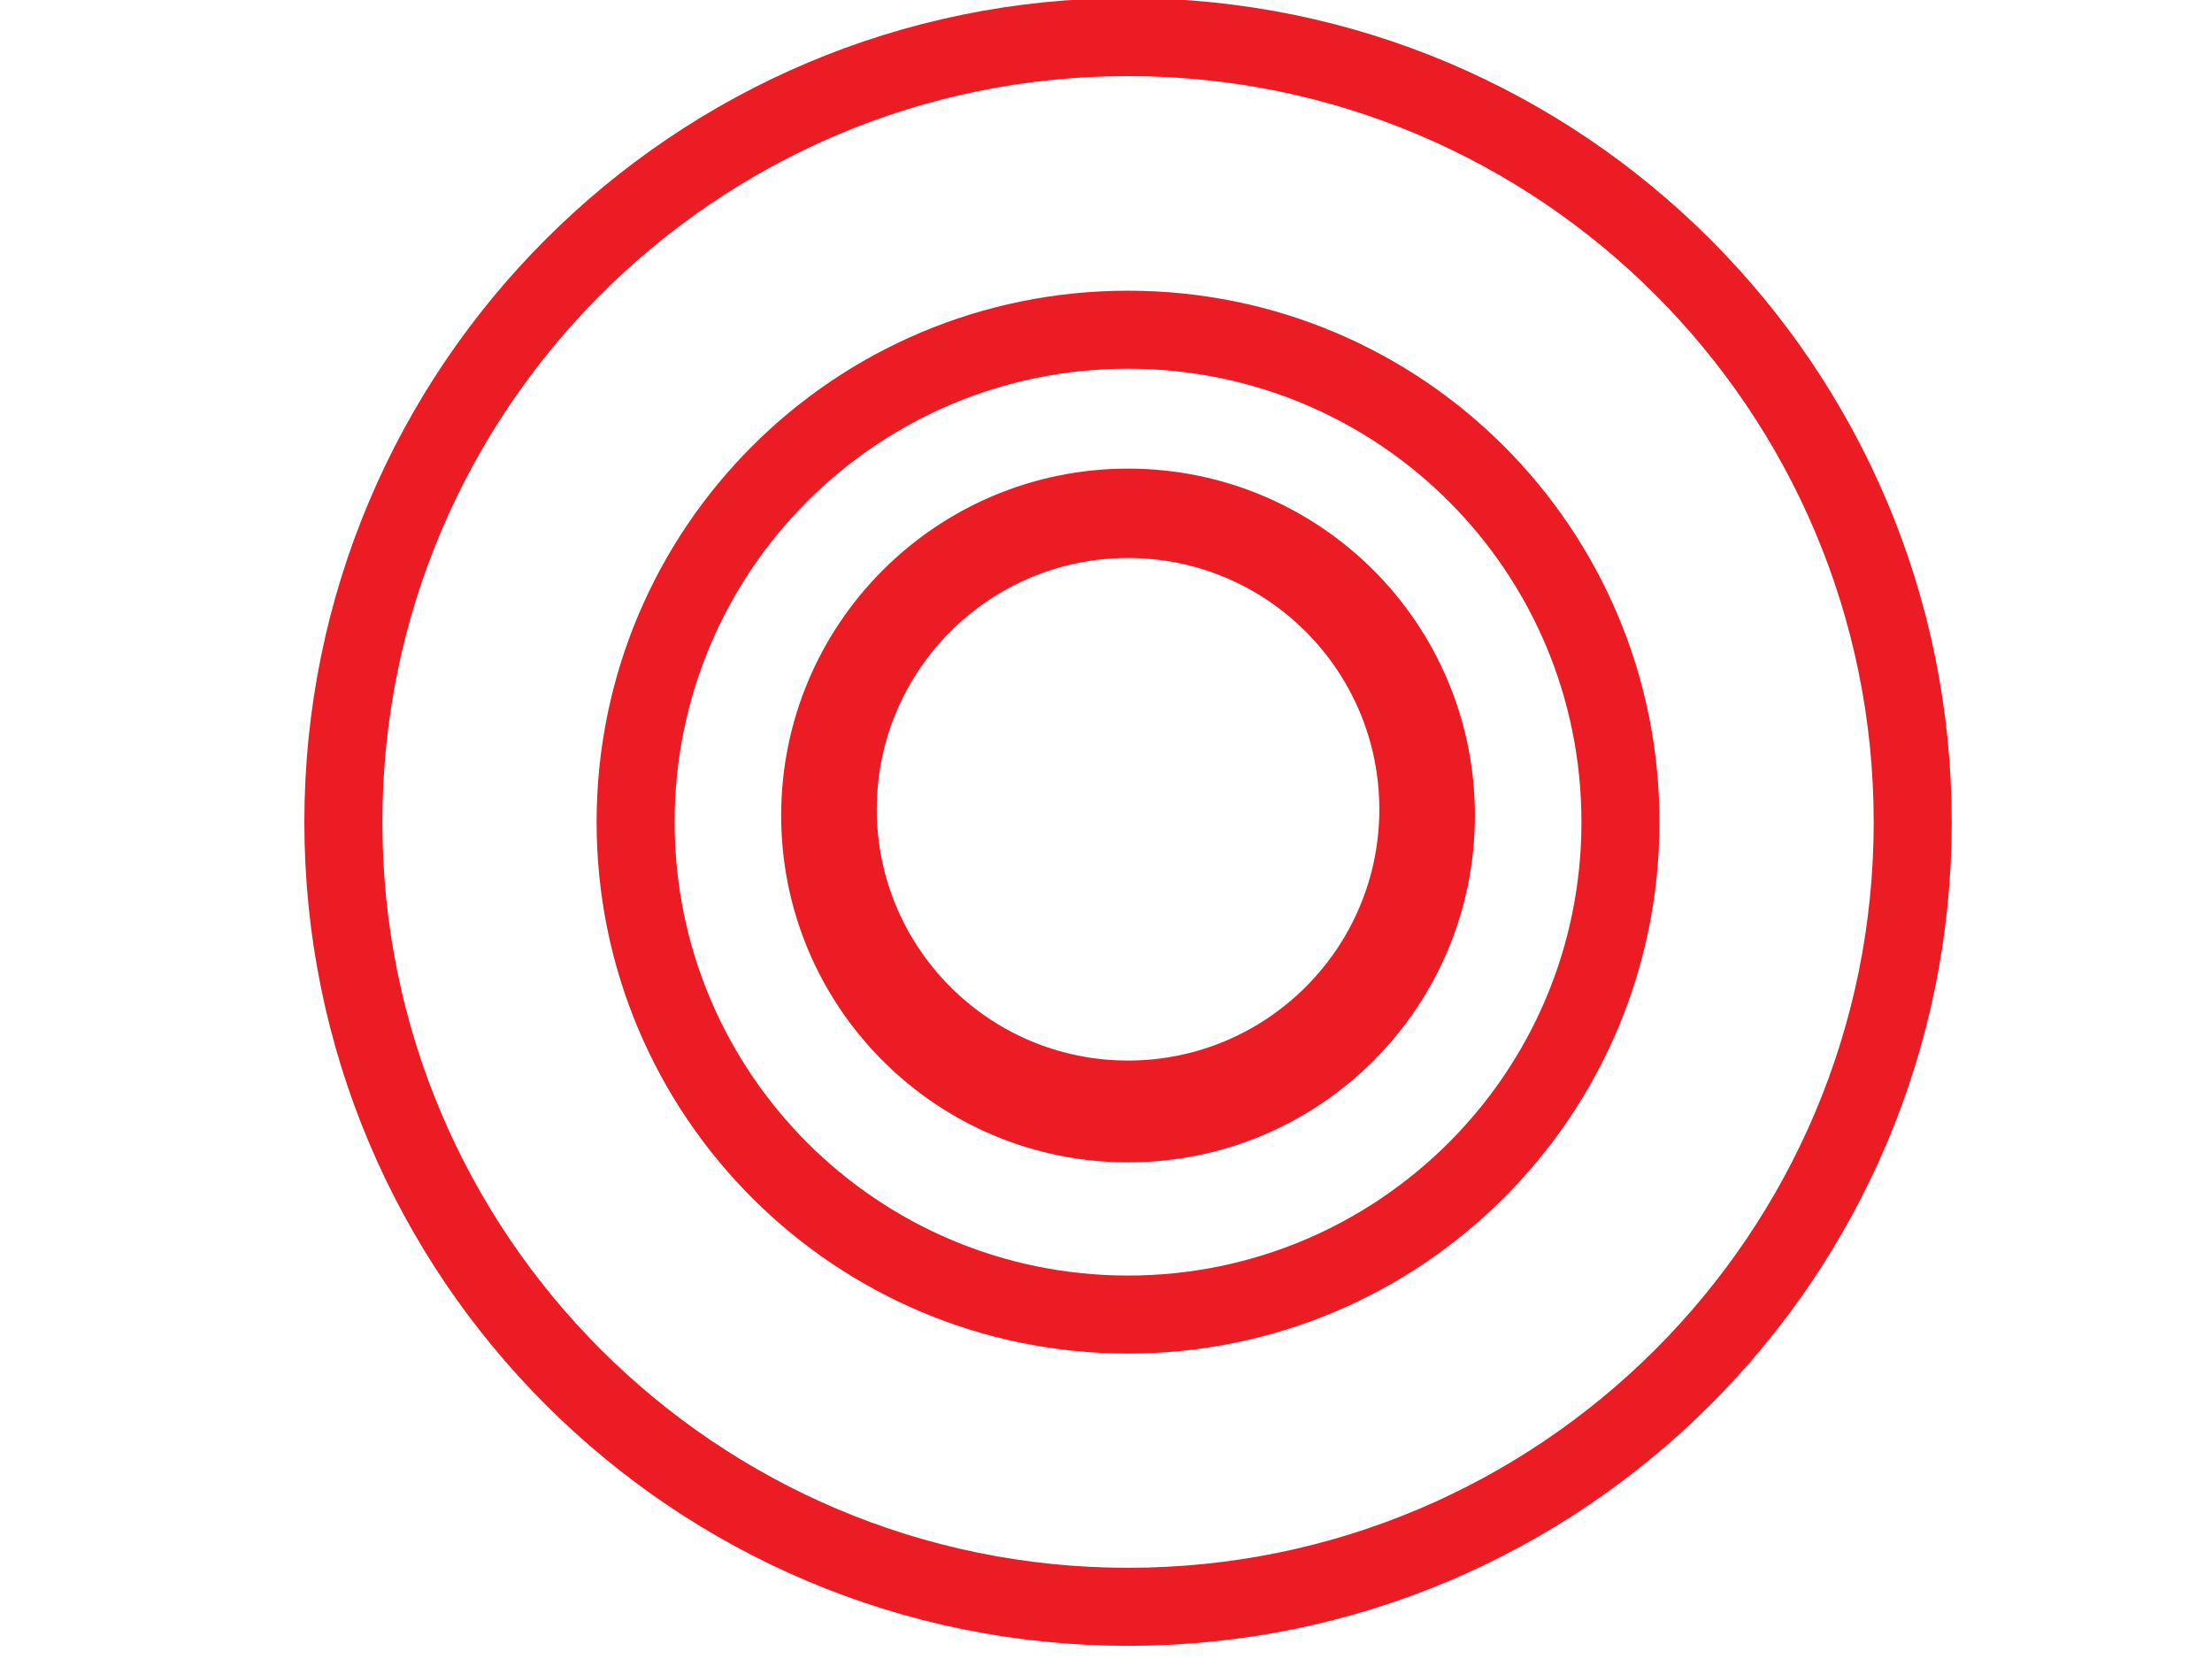
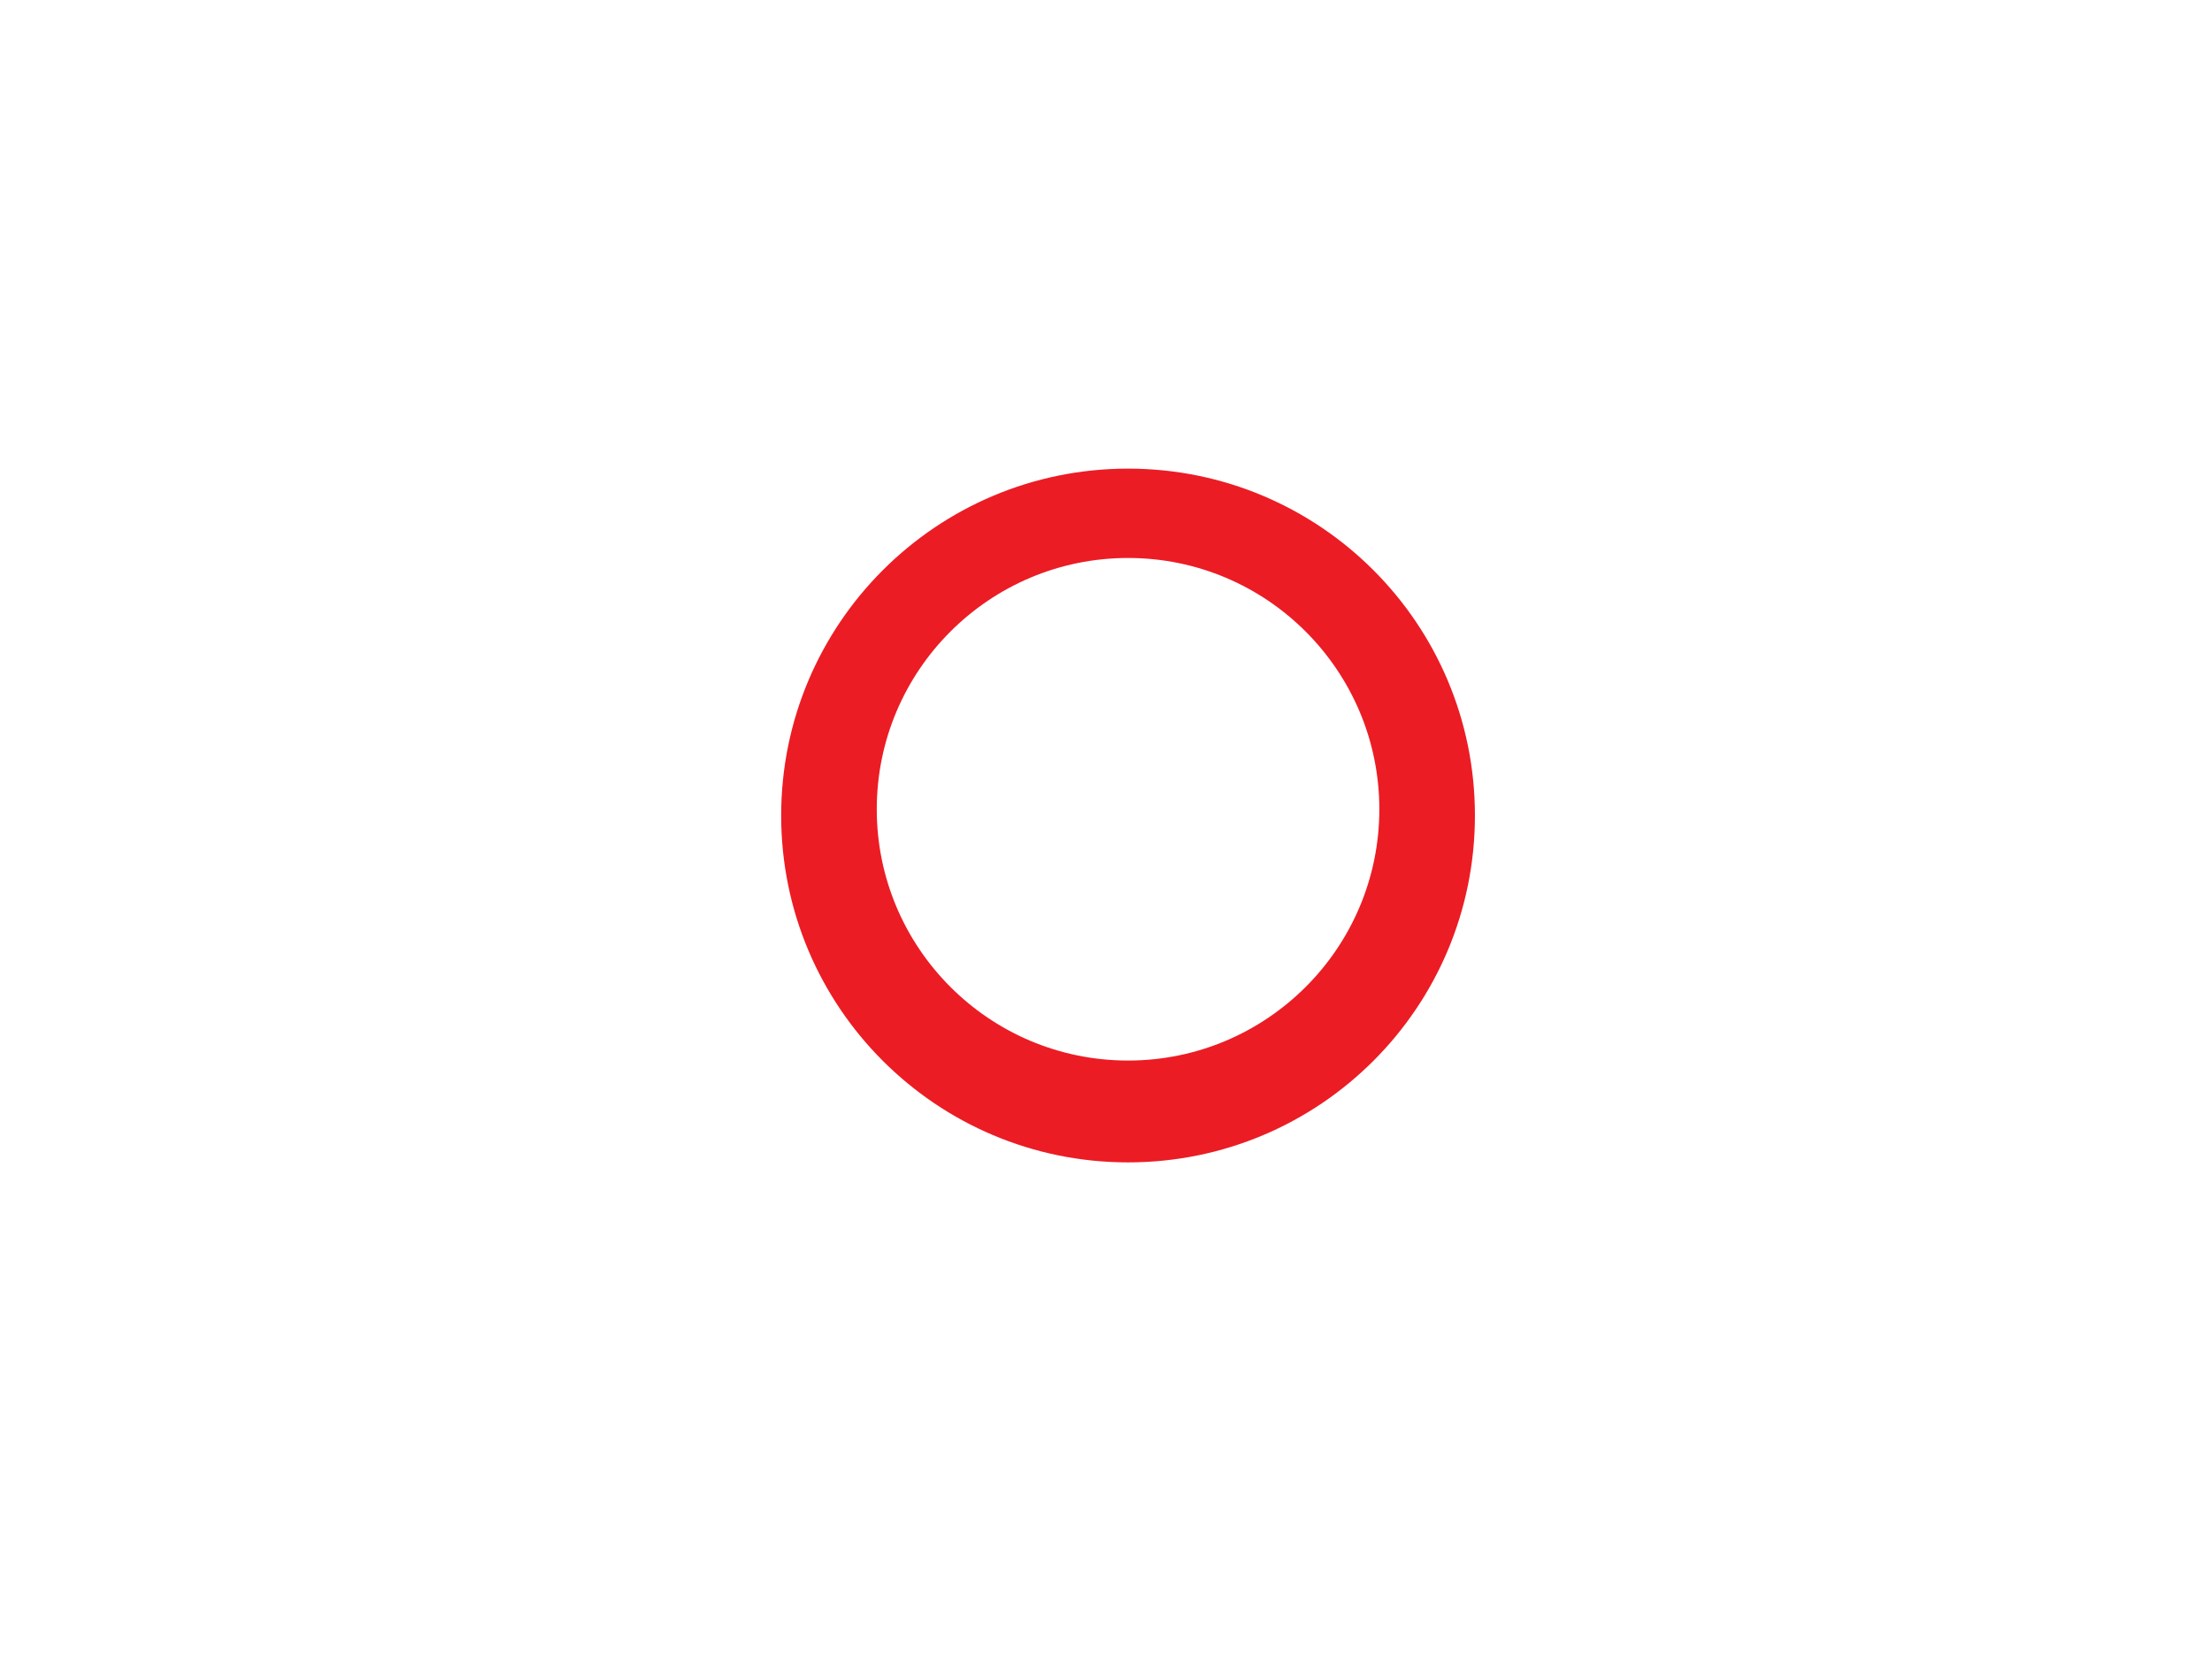
<svg xmlns="http://www.w3.org/2000/svg" version="1.1" id="Layer_1" x="0px" y="0px" viewBox="0 0 566.9 425.2" style="enable-background:new 0 0 566.9 425.2;" xml:space="preserve">
  <style type="text/css">
	.st0{fill:none;stroke:#EC1C24;stroke-width:20;stroke-miterlimit:10;}
	.st1{fill:#EC1C24;}
</style>
-   <path class="st0" d="M289.1,9.5C178,9.5,88,99.6,88,210.7s90,201.1,201.1,201.1s201.1-90,201.1-201.1S400.1,9.5,289.1,9.5z   M289.1,336.9c-69.7,0-126.2-56.4-126.2-126.2S219.3,84.5,289.1,84.5s126.2,56.4,126.2,126.2S358.7,336.9,289.1,336.9z" />
  <path class="st1" d="M289.1,120.1c-49.1,0-88.9,39.8-88.9,88.9s39.8,88.9,88.9,88.9S378,258.2,378,209S338.2,120.1,289.1,120.1z   M289.1,271.8c-35.6,0-64.4-28.9-64.4-64.4c0-35.6,28.9-64.4,64.4-64.4c35.6,0,64.4,28.9,64.4,64.4  C353.5,243,324.6,271.8,289.1,271.8z" />
</svg>